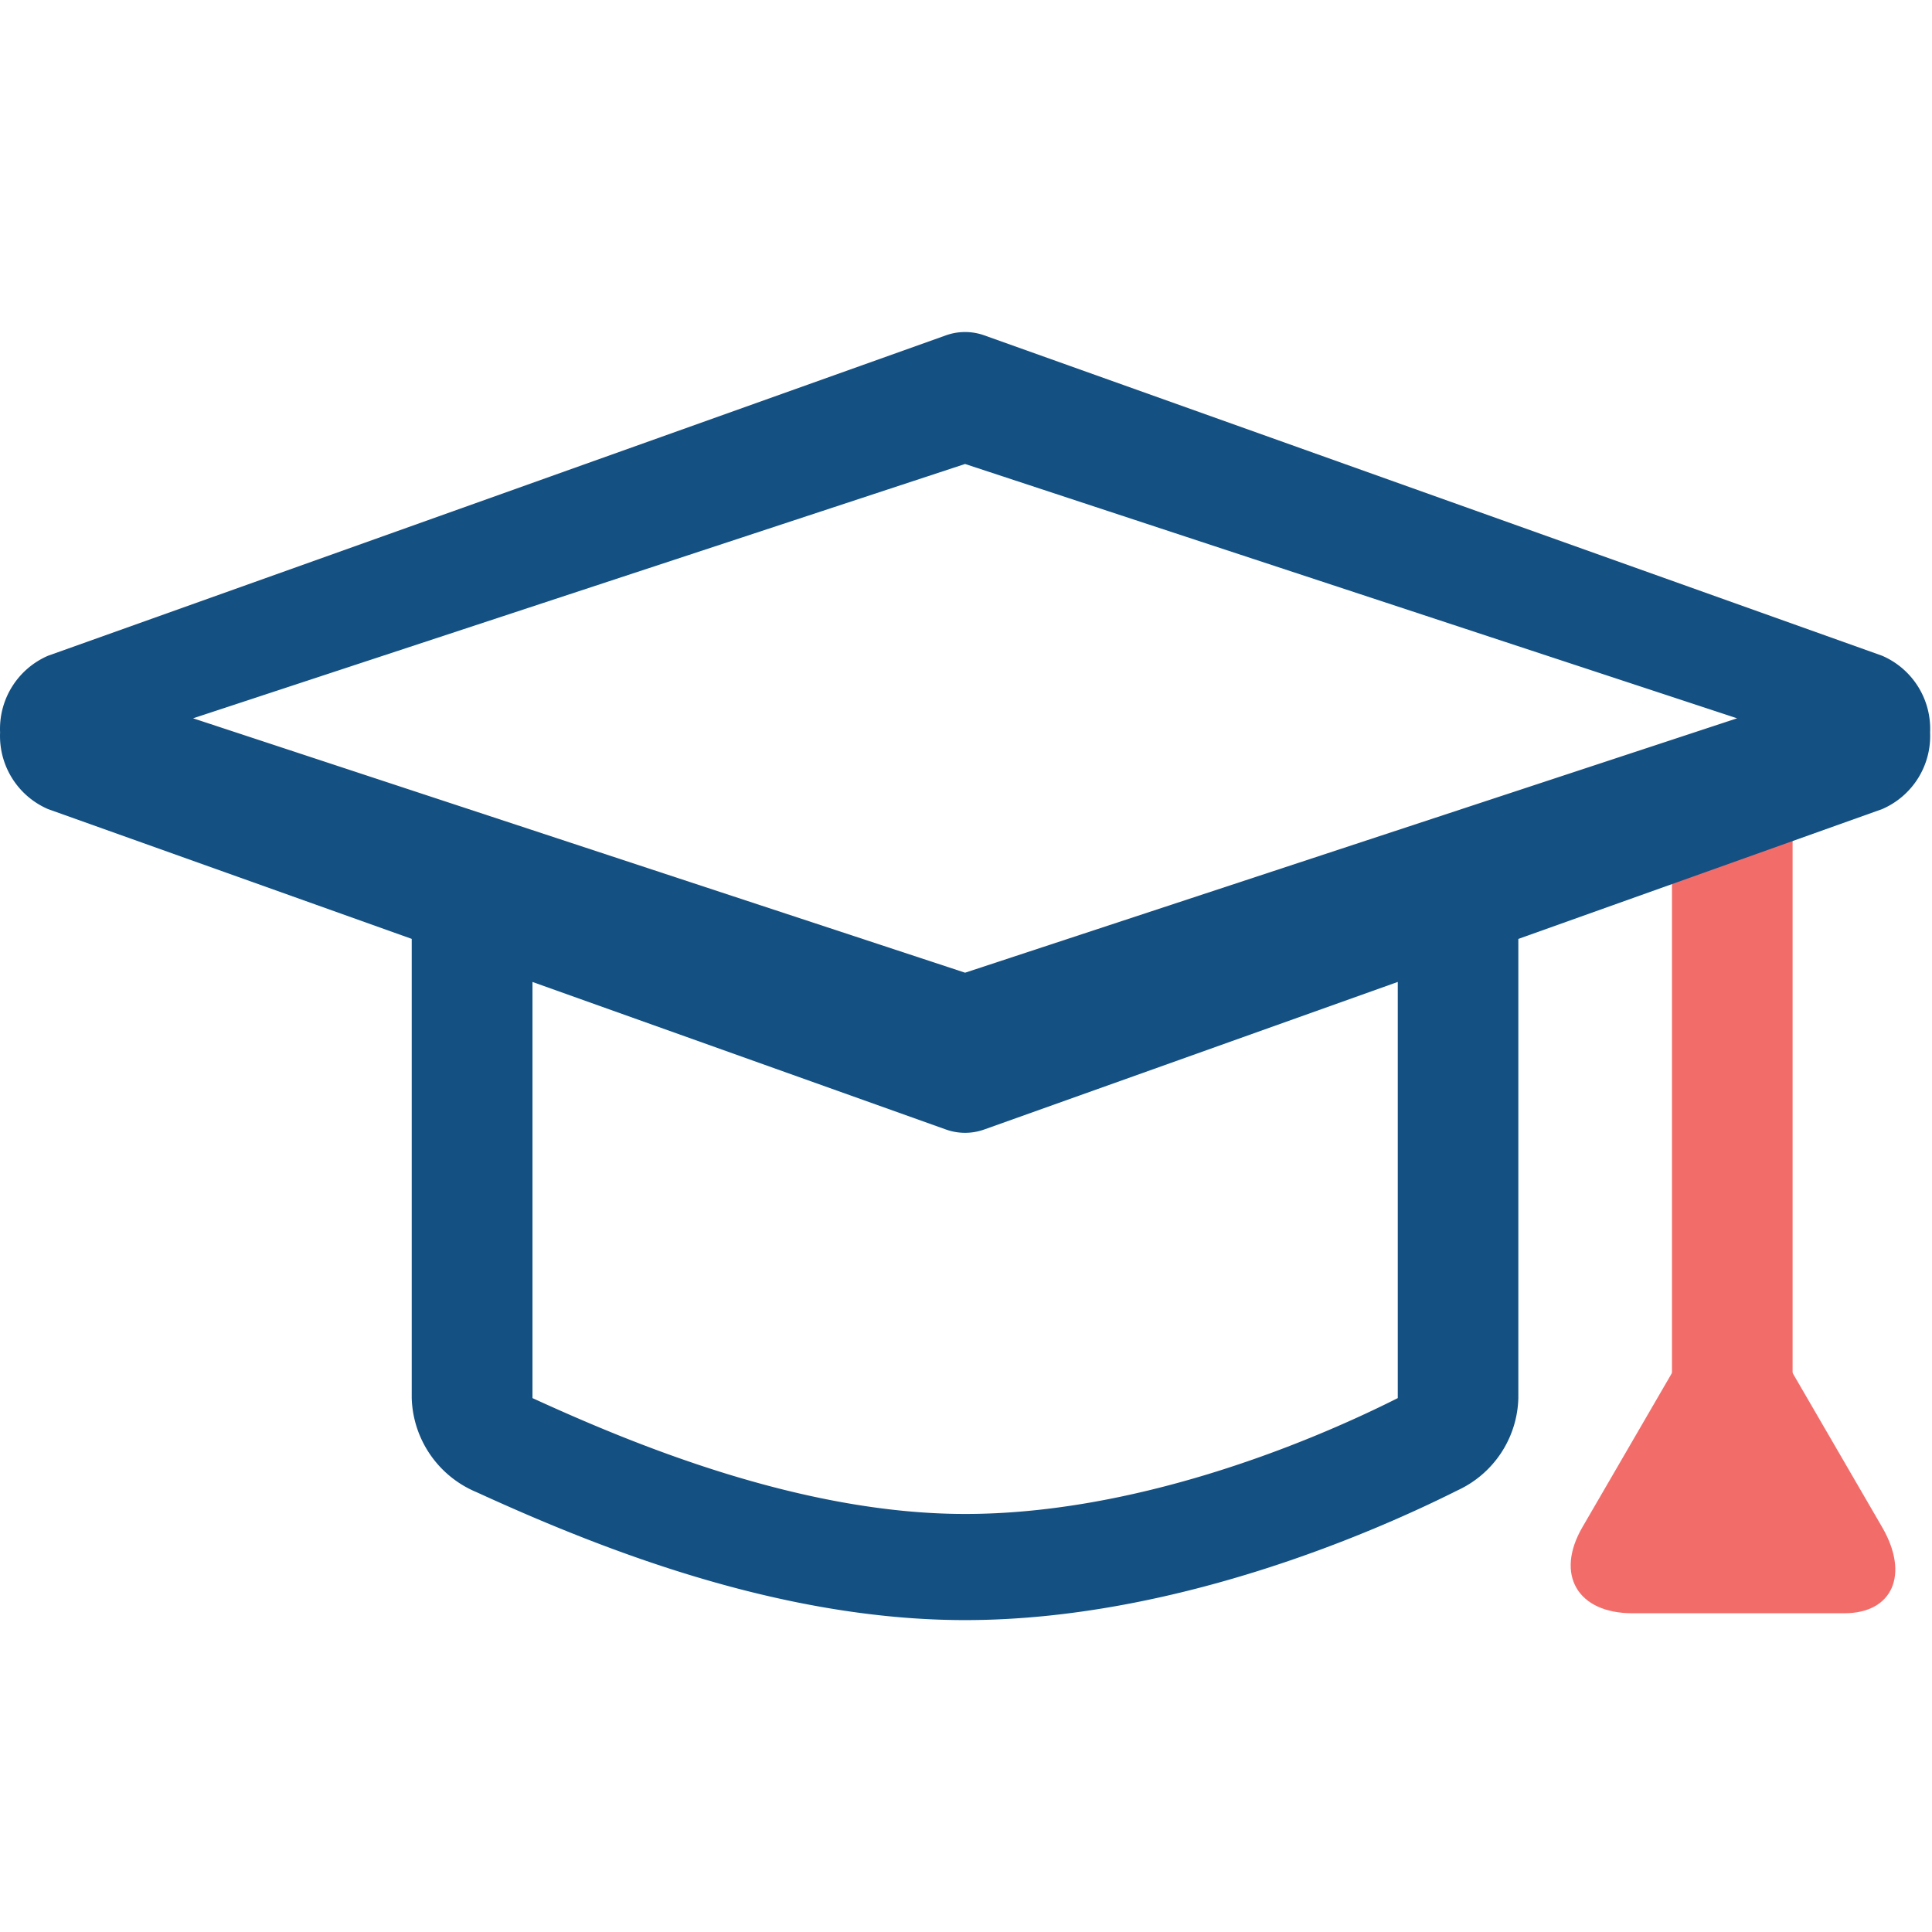
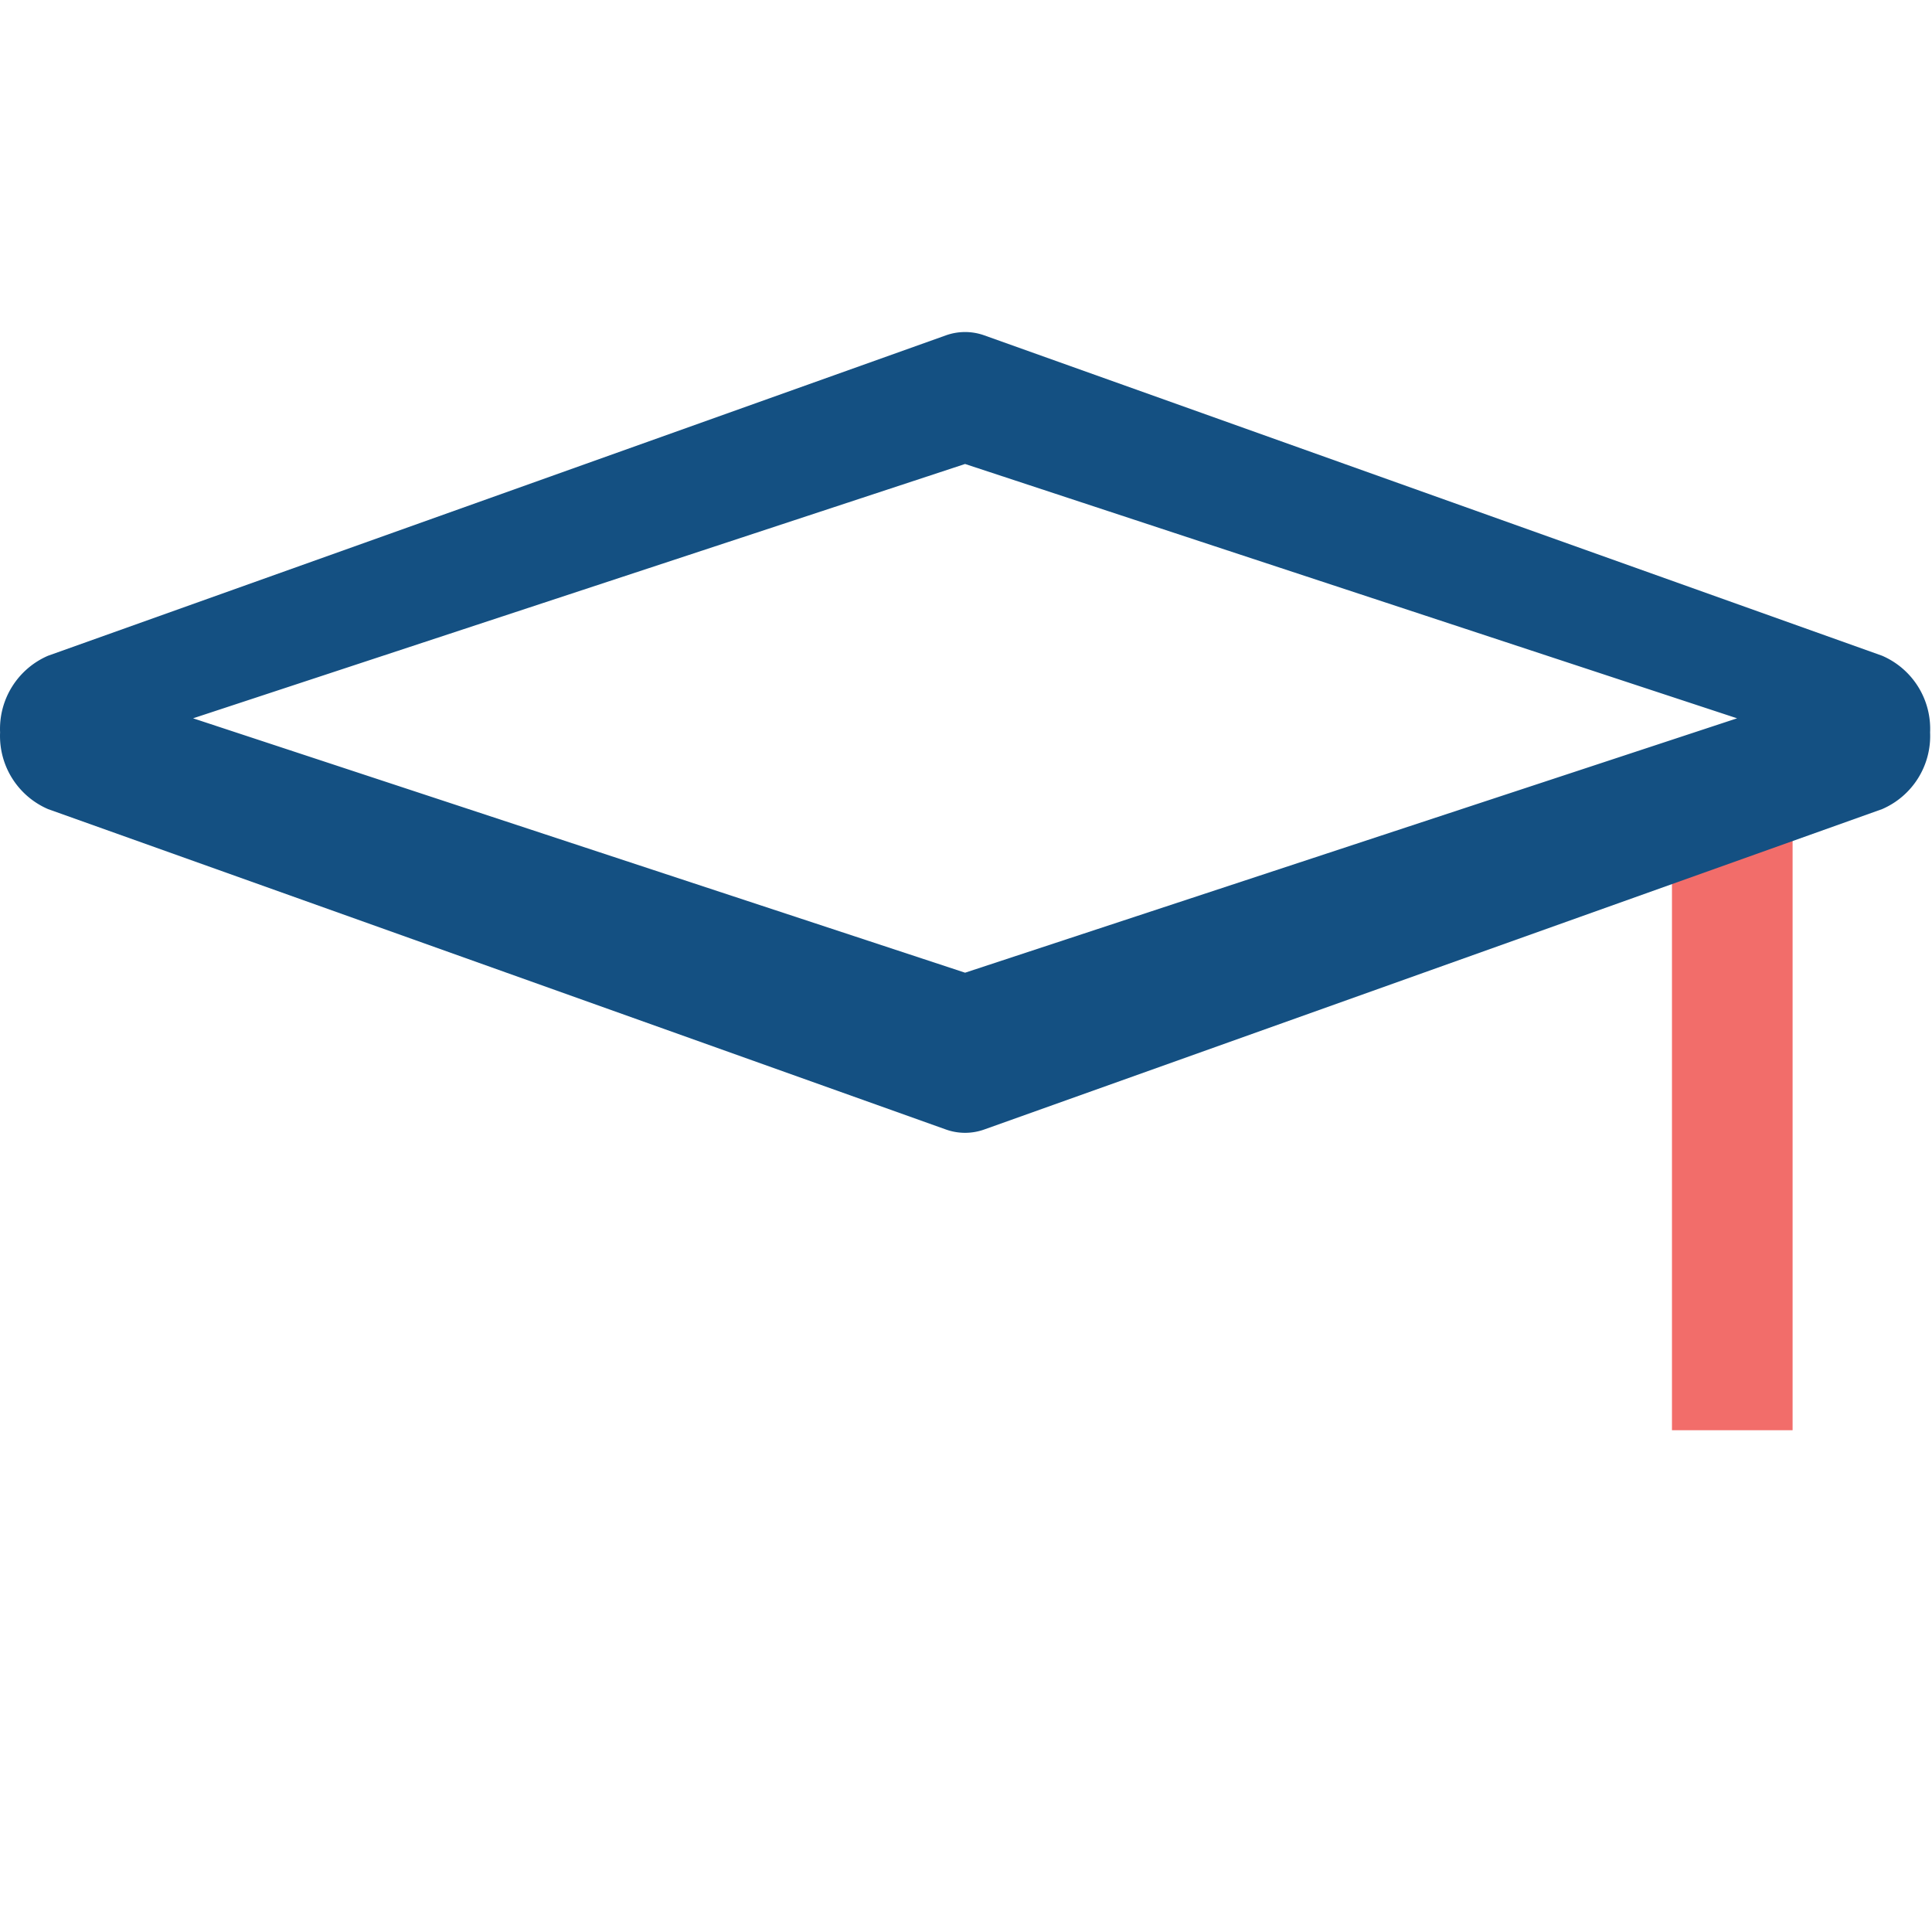
<svg xmlns="http://www.w3.org/2000/svg" width="64" height="64" viewBox="0 0 64 64">
  <defs>
    <clipPath id="clip-icon__cc_referafriend_accent.svg_5">
      <rect width="64" height="64" />
    </clipPath>
  </defs>
  <g id="icon__cc_referafriend_accent.svg_5" data-name="icon__cc_referafriend_accent.svg – 5" clip-path="url(#clip-icon__cc_referafriend_accent.svg_5)">
    <g id="MainProduct_undergraduate_loans" transform="translate(0.003 0.333)">
      <rect id="Rectangle_2" data-name="Rectangle 2" width="3.996" height="19.552" transform="translate(55.383 27.493)" fill="#f26d6a" />
-       <path id="Path_14" data-name="Path 14" d="M58.188,53.108H54.071c-1.82,0-2.565-1.283-1.655-2.851l3.31-5.7c.91-1.568,2.4-1.568,3.31,0l3.31,5.7c.91,1.568.347,2.851-1.251,2.851H58.189" fill="#f26d6a" />
-       <path id="Path_15" data-name="Path 15" d="M46.3,27.736V45.981c-3.224,1.624-8.837,3.838-14.331,3.838S20.86,47.457,17.636,45.981V27.736l-4-1.07V45.981A3.488,3.488,0,0,0,15.79,49.1c3.971,1.818,9.969,4.235,16.177,4.235,7.015,0,13.748-3.009,16.317-4.3a3.464,3.464,0,0,0,2.01-3.049V26.667Z" fill="#145082" />
      <path id="Path_16" data-name="Path 16" d="M62.344,21.389,32.607,10.778a1.89,1.89,0,0,0-1.281,0L1.59,21.389A2.636,2.636,0,0,0,0,23.93a2.636,2.636,0,0,0,1.59,2.54L31.326,37.081a1.886,1.886,0,0,0,1.281,0L62.344,26.47a2.636,2.636,0,0,0,1.59-2.54,2.636,2.636,0,0,0-1.59-2.541Zm-30.377,10.5L6.393,23.462l25.573-8.425L57.54,23.462Z" fill="#145082" />
    </g>
  </g>
</svg>